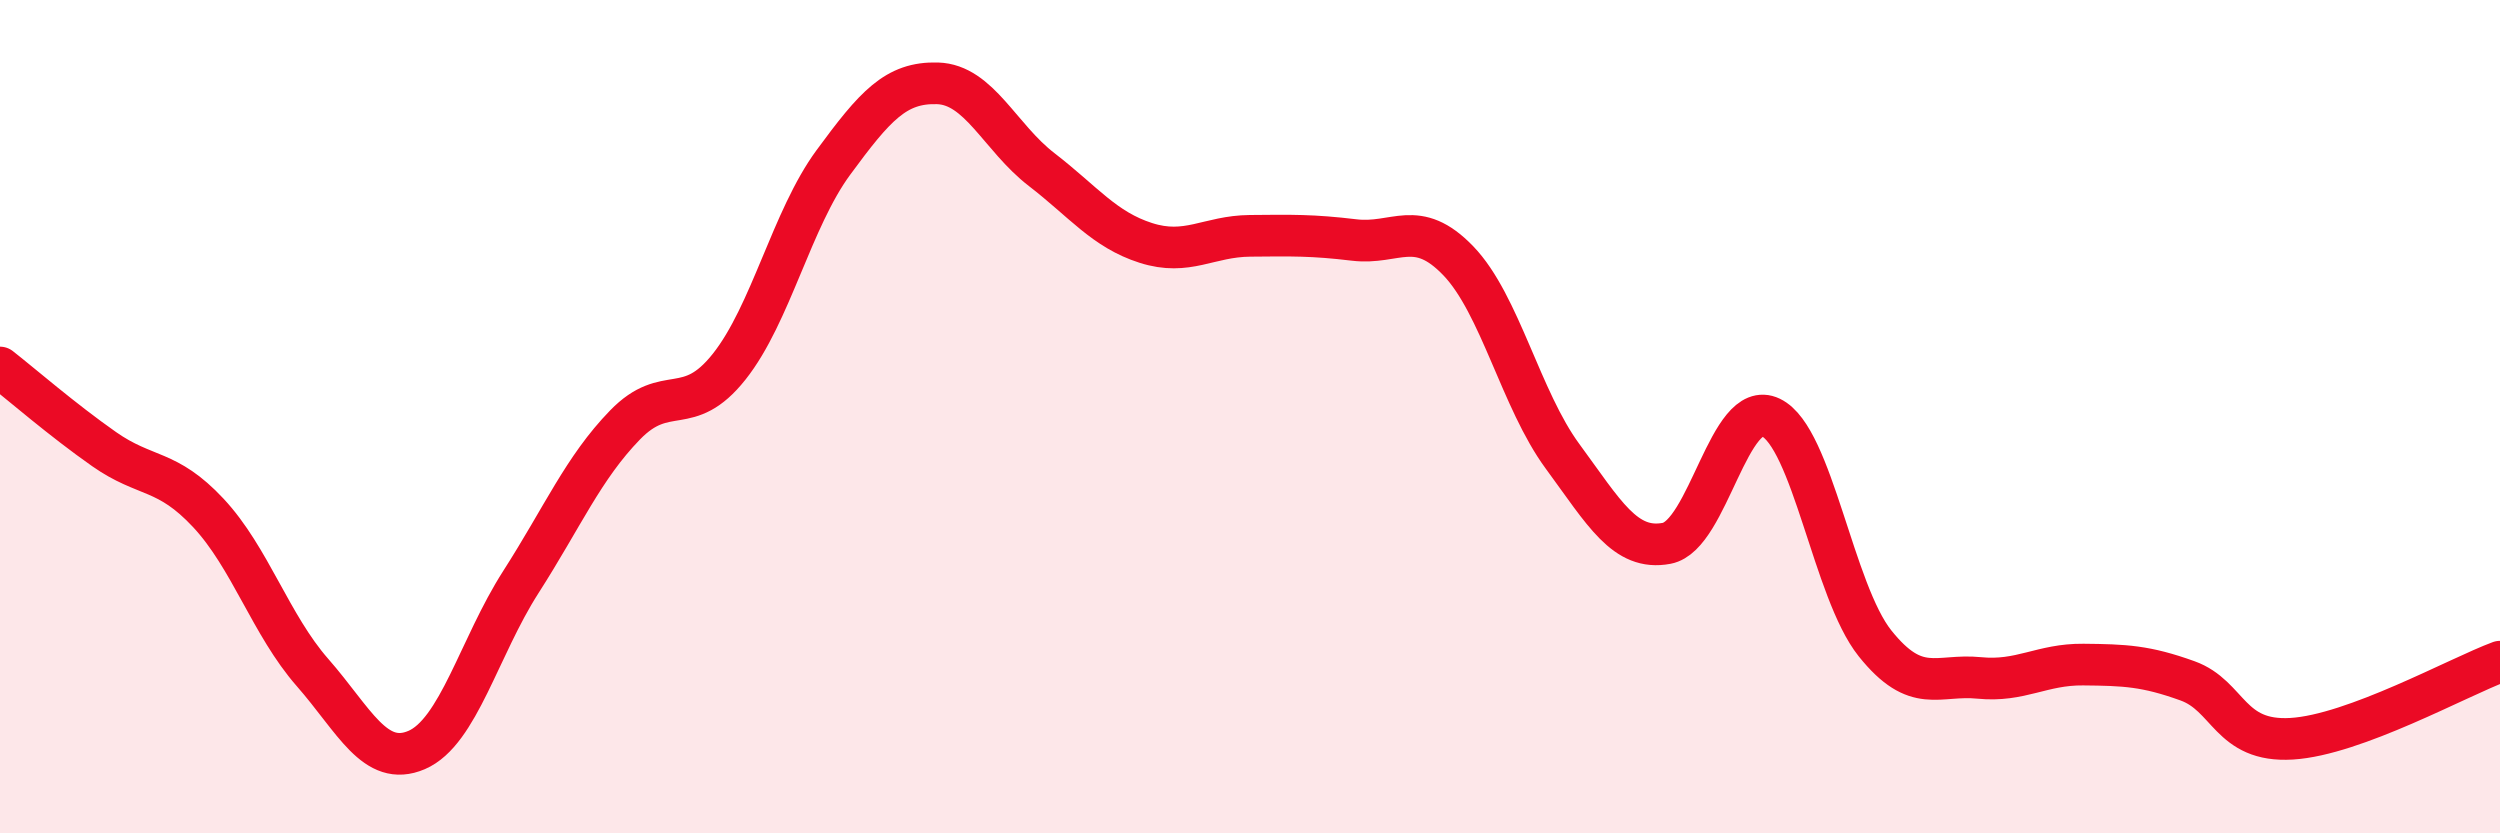
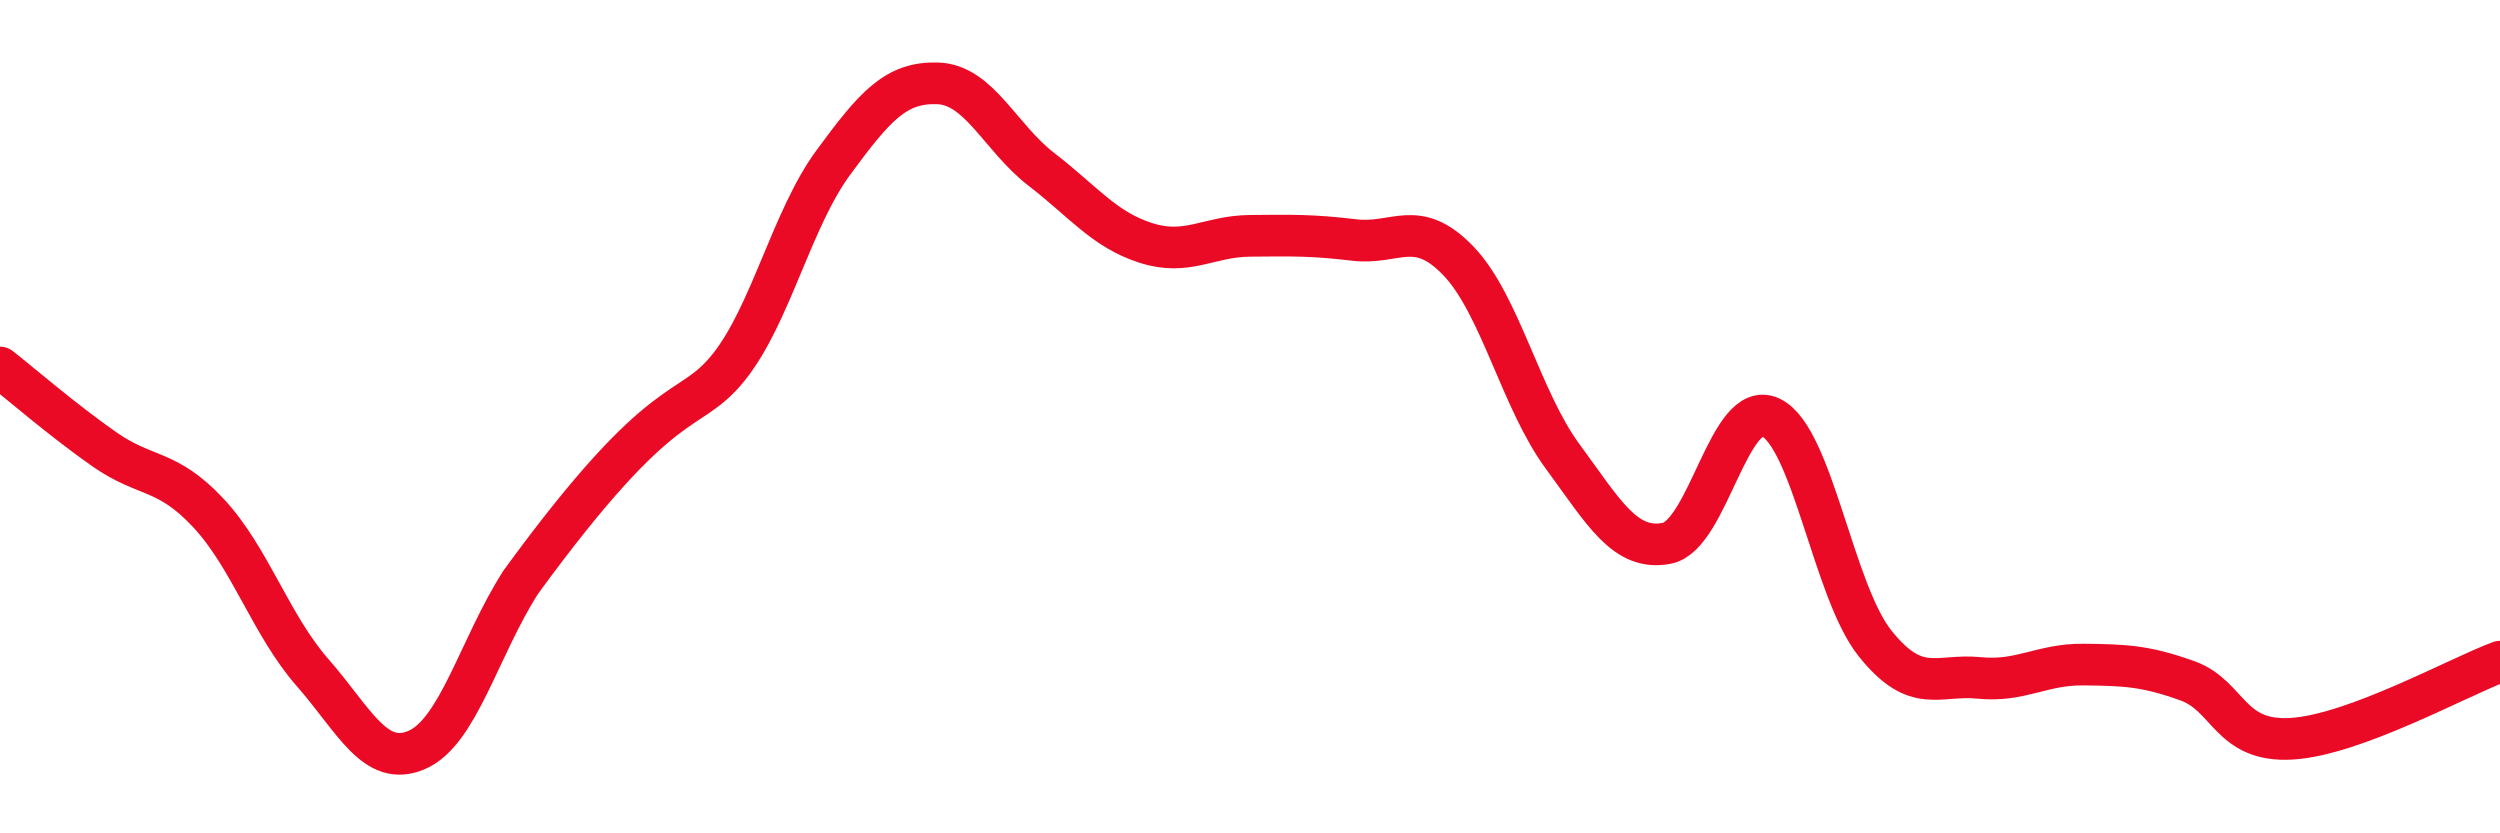
<svg xmlns="http://www.w3.org/2000/svg" width="60" height="20" viewBox="0 0 60 20">
-   <path d="M 0,8.82 C 0.5,9.21 1.5,10.08 2.5,10.78 C 3.5,11.48 4,11.24 5,12.31 C 6,13.38 6.5,15 7.5,16.14 C 8.5,17.28 9,18.43 10,18 C 11,17.57 11.5,15.53 12.5,13.97 C 13.5,12.41 14,11.23 15,10.2 C 16,9.17 16.5,10.06 17.5,8.8 C 18.5,7.54 19,5.26 20,3.9 C 21,2.54 21.5,1.97 22.5,2 C 23.5,2.03 24,3.3 25,4.07 C 26,4.84 26.5,5.51 27.5,5.83 C 28.5,6.15 29,5.67 30,5.66 C 31,5.65 31.5,5.64 32.5,5.76 C 33.5,5.88 34,5.22 35,6.26 C 36,7.3 36.5,9.59 37.5,10.95 C 38.5,12.31 39,13.23 40,13.04 C 41,12.85 41.5,9.54 42.5,10.02 C 43.5,10.5 44,14.19 45,15.44 C 46,16.69 46.5,16.17 47.5,16.27 C 48.5,16.37 49,15.94 50,15.95 C 51,15.96 51.5,15.98 52.5,16.34 C 53.5,16.7 53.5,17.82 55,17.73 C 56.5,17.64 59,16.25 60,15.88L60 20L0 20Z" fill="#EB0A25" opacity="0.1" stroke-linecap="round" stroke-linejoin="round" />
-   <path d="M 0,8.82 C 0.5,9.21 1.5,10.08 2.5,10.78 C 3.5,11.48 4,11.24 5,12.31 C 6,13.38 6.5,15 7.5,16.14 C 8.5,17.28 9,18.43 10,18 C 11,17.57 11.5,15.53 12.5,13.97 C 13.5,12.41 14,11.23 15,10.2 C 16,9.17 16.5,10.06 17.5,8.8 C 18.5,7.54 19,5.26 20,3.9 C 21,2.54 21.5,1.97 22.5,2 C 23.5,2.03 24,3.3 25,4.07 C 26,4.84 26.5,5.51 27.5,5.83 C 28.5,6.15 29,5.67 30,5.66 C 31,5.65 31.5,5.64 32.5,5.76 C 33.5,5.88 34,5.22 35,6.26 C 36,7.3 36.5,9.59 37.5,10.95 C 38.5,12.31 39,13.23 40,13.04 C 41,12.85 41.5,9.54 42.5,10.02 C 43.5,10.5 44,14.19 45,15.44 C 46,16.69 46.5,16.17 47.5,16.27 C 48.5,16.37 49,15.94 50,15.95 C 51,15.96 51.5,15.98 52.5,16.34 C 53.5,16.7 53.5,17.82 55,17.73 C 56.5,17.64 59,16.25 60,15.88" stroke="#EB0A25" stroke-width="1" fill="none" stroke-linecap="round" stroke-linejoin="round" />
+   <path d="M 0,8.82 C 0.5,9.21 1.5,10.08 2.5,10.78 C 3.5,11.48 4,11.24 5,12.31 C 6,13.38 6.5,15 7.5,16.14 C 8.5,17.28 9,18.43 10,18 C 11,17.57 11.5,15.53 12.5,13.97 C 16,9.17 16.5,10.06 17.5,8.8 C 18.5,7.54 19,5.26 20,3.9 C 21,2.54 21.5,1.97 22.5,2 C 23.5,2.03 24,3.3 25,4.07 C 26,4.84 26.5,5.51 27.5,5.83 C 28.5,6.15 29,5.67 30,5.66 C 31,5.65 31.5,5.64 32.5,5.76 C 33.5,5.88 34,5.22 35,6.26 C 36,7.3 36.5,9.59 37.5,10.95 C 38.5,12.31 39,13.23 40,13.04 C 41,12.85 41.5,9.54 42.5,10.02 C 43.5,10.5 44,14.19 45,15.44 C 46,16.69 46.5,16.17 47.5,16.27 C 48.5,16.37 49,15.94 50,15.95 C 51,15.96 51.5,15.98 52.5,16.34 C 53.5,16.7 53.5,17.82 55,17.73 C 56.5,17.64 59,16.25 60,15.88" stroke="#EB0A25" stroke-width="1" fill="none" stroke-linecap="round" stroke-linejoin="round" />
</svg>